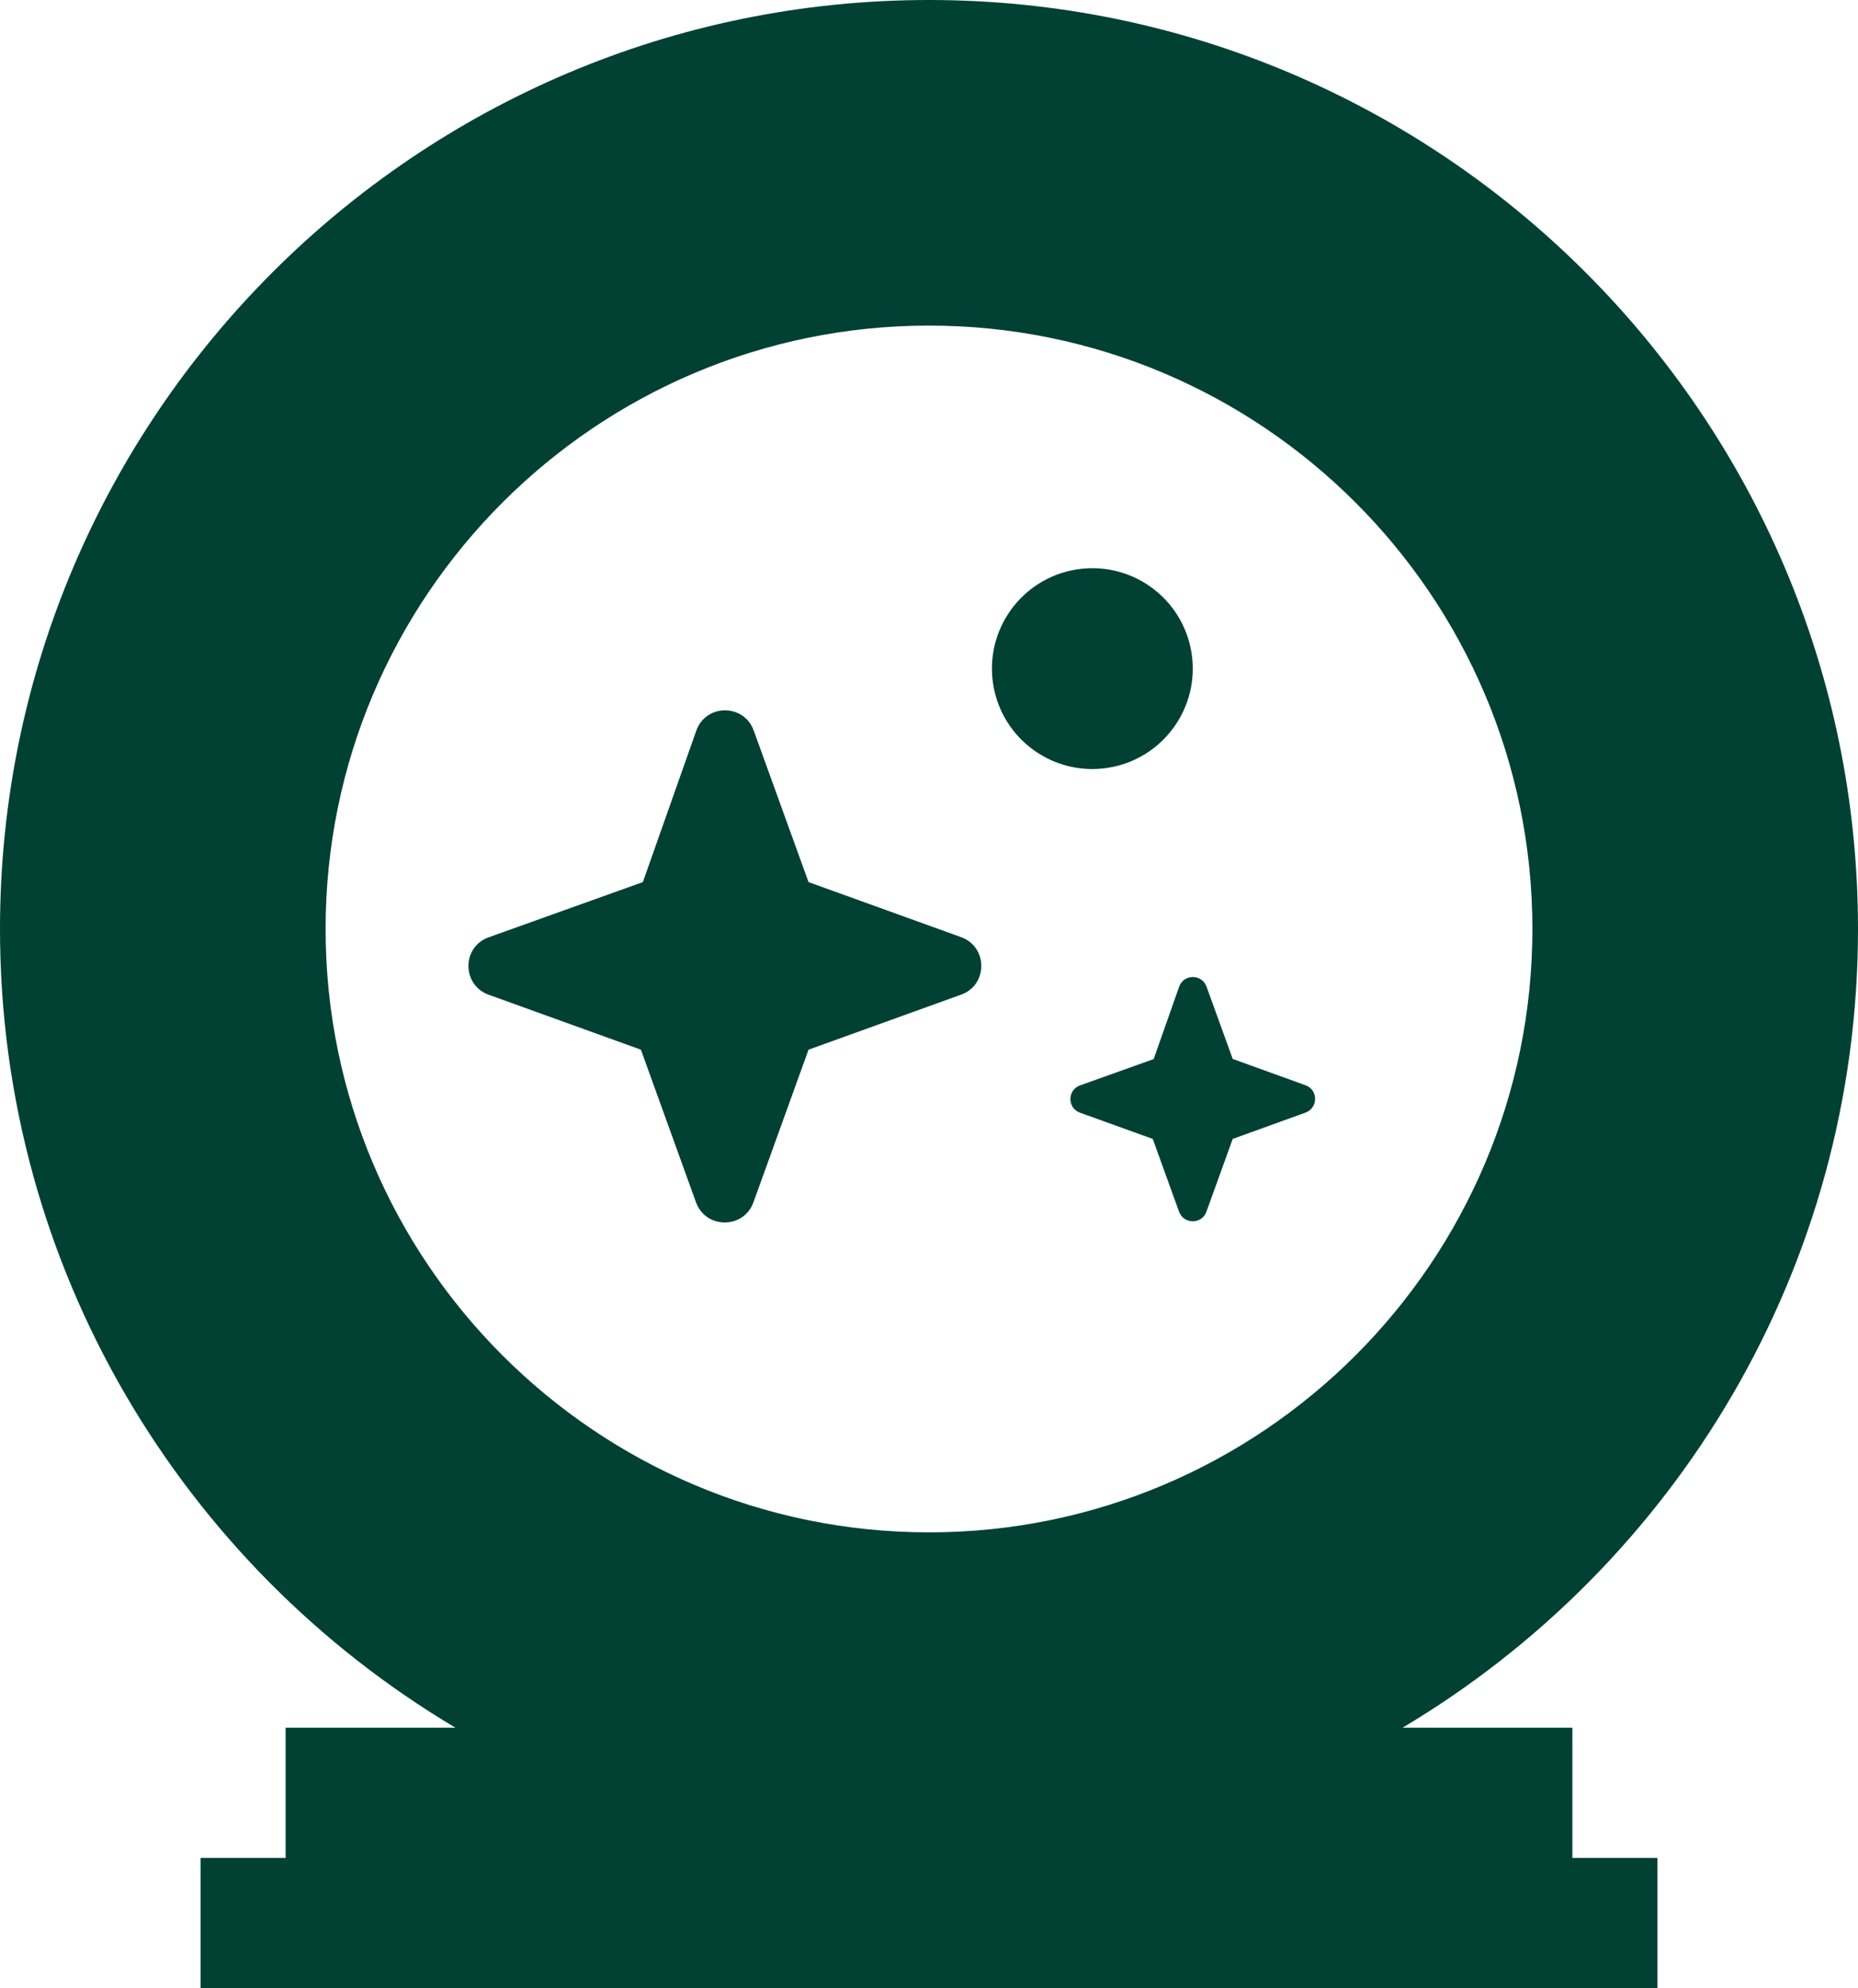
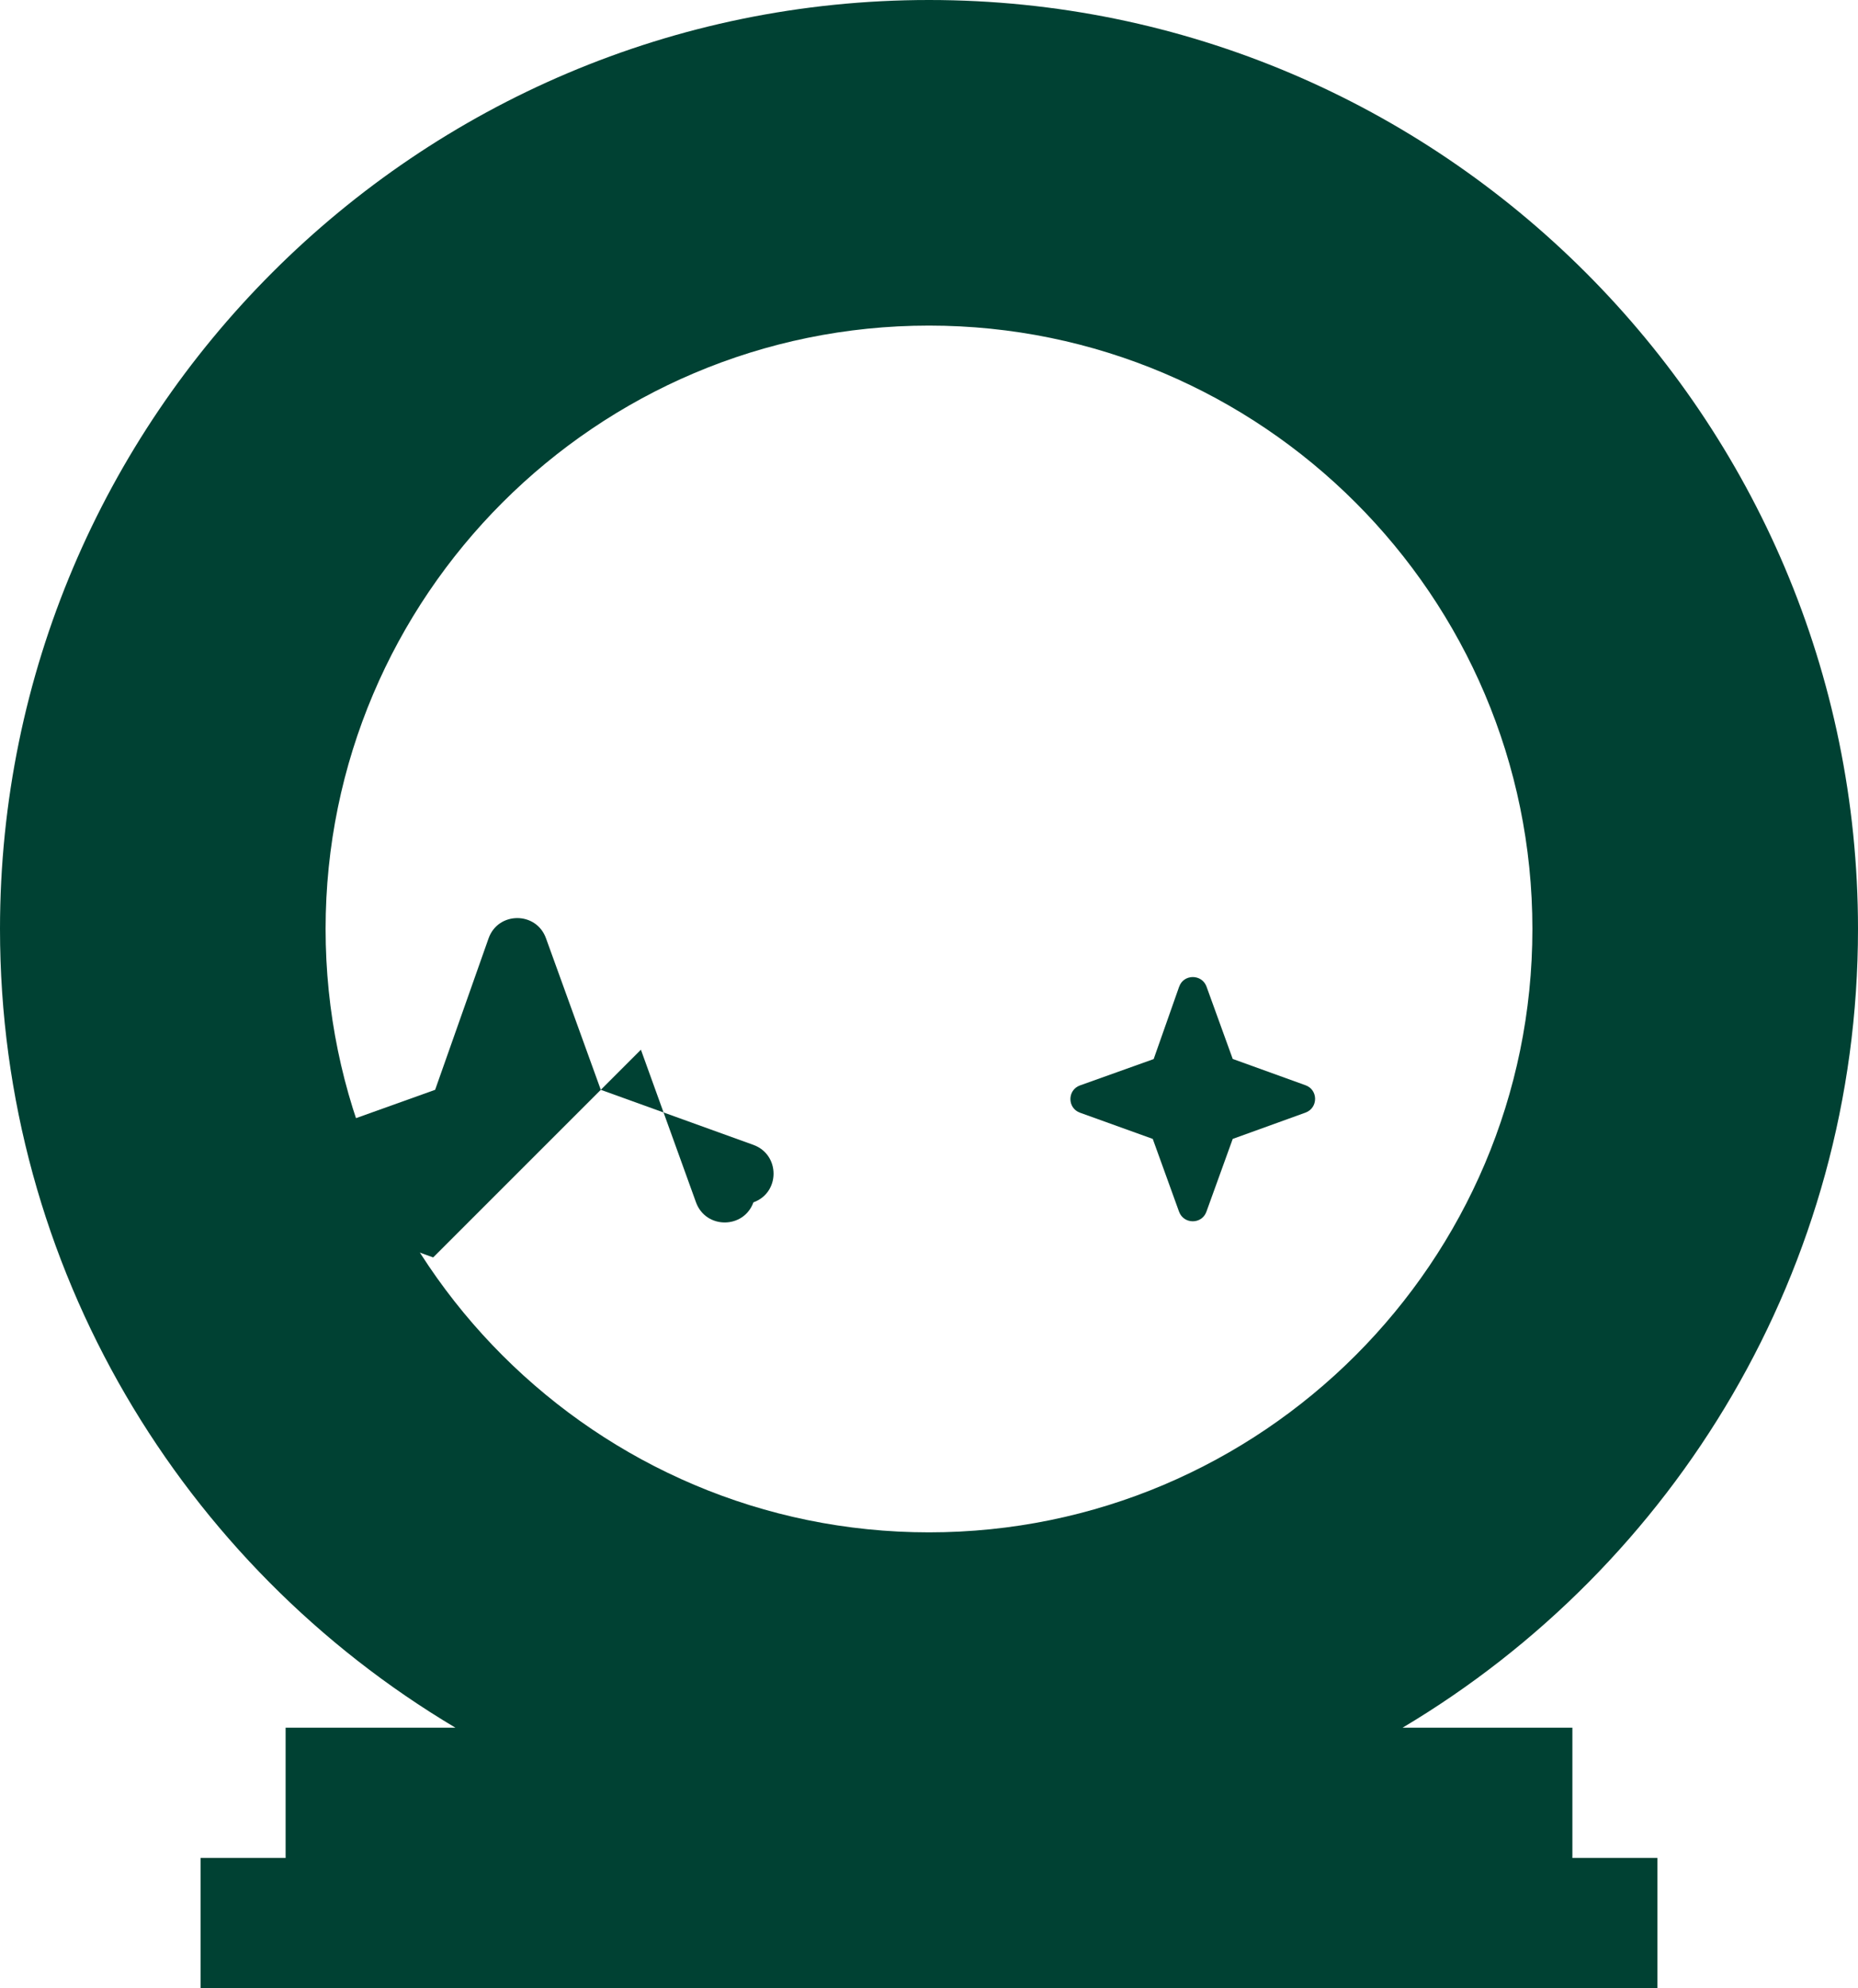
<svg xmlns="http://www.w3.org/2000/svg" id="Layer_2" viewBox="0 0 142.66 152.66">
  <defs>
    <style>.cls-1{fill:#004133;stroke-width:0px;}</style>
  </defs>
  <g id="Layer_1-2">
-     <path class="cls-1" d="M49.21,80.6l4.23,11.72c.75,2.06,3.66,2.06,4.41,0l4.23-11.72,11.72-4.23c2.06-.74,2.06-3.66,0-4.41l-11.72-4.23s0,0,0,0l-4.21-11.64c-.75-2.07-3.68-2.06-4.41.02l-4.1,11.62-11.84,4.24c-2.07.74-2.07,3.66,0,4.41l11.69,4.22s0,0,0,0Z" />
-     <circle class="cls-1" cx="83.87" cy="51.34" r="7.71" transform="translate(-7.14 14.1) rotate(-9.22)" />
+     <path class="cls-1" d="M49.21,80.6l4.23,11.72c.75,2.06,3.66,2.06,4.41,0c2.06-.74,2.06-3.66,0-4.41l-11.72-4.23s0,0,0,0l-4.21-11.64c-.75-2.07-3.68-2.06-4.41.02l-4.1,11.62-11.84,4.24c-2.07.74-2.07,3.66,0,4.41l11.69,4.22s0,0,0,0Z" />
    <path class="cls-1" d="M90.53,75.78l-1.95,5.54-5.65,2.02c-.99.35-.99,1.75,0,2.1l5.58,2.01s0,0,0,0l2.02,5.59c.36.98,1.75.98,2.1,0l2.02-5.59,5.59-2.02c.98-.36.98-1.75,0-2.1l-5.59-2.02s0,0,0,0l-2.01-5.55c-.36-.99-1.76-.98-2.1,0Z" />
    <path class="cls-1" d="M120.73,132.66h-13.04c20.92-12.45,34.97-35.28,34.97-61.33C142.66,32,110.66,0,71.33,0S0,32,0,71.33c0,26.06,14.05,48.89,34.97,61.33h-13.04v10h-6.53v10h111.86v-10h-6.53v-10ZM71.33,25c25.55,0,46.33,20.78,46.33,46.33s-20.78,46.33-46.33,46.33-46.33-20.78-46.33-46.33,20.78-46.33,46.33-46.33Z" />
  </g>
</svg>